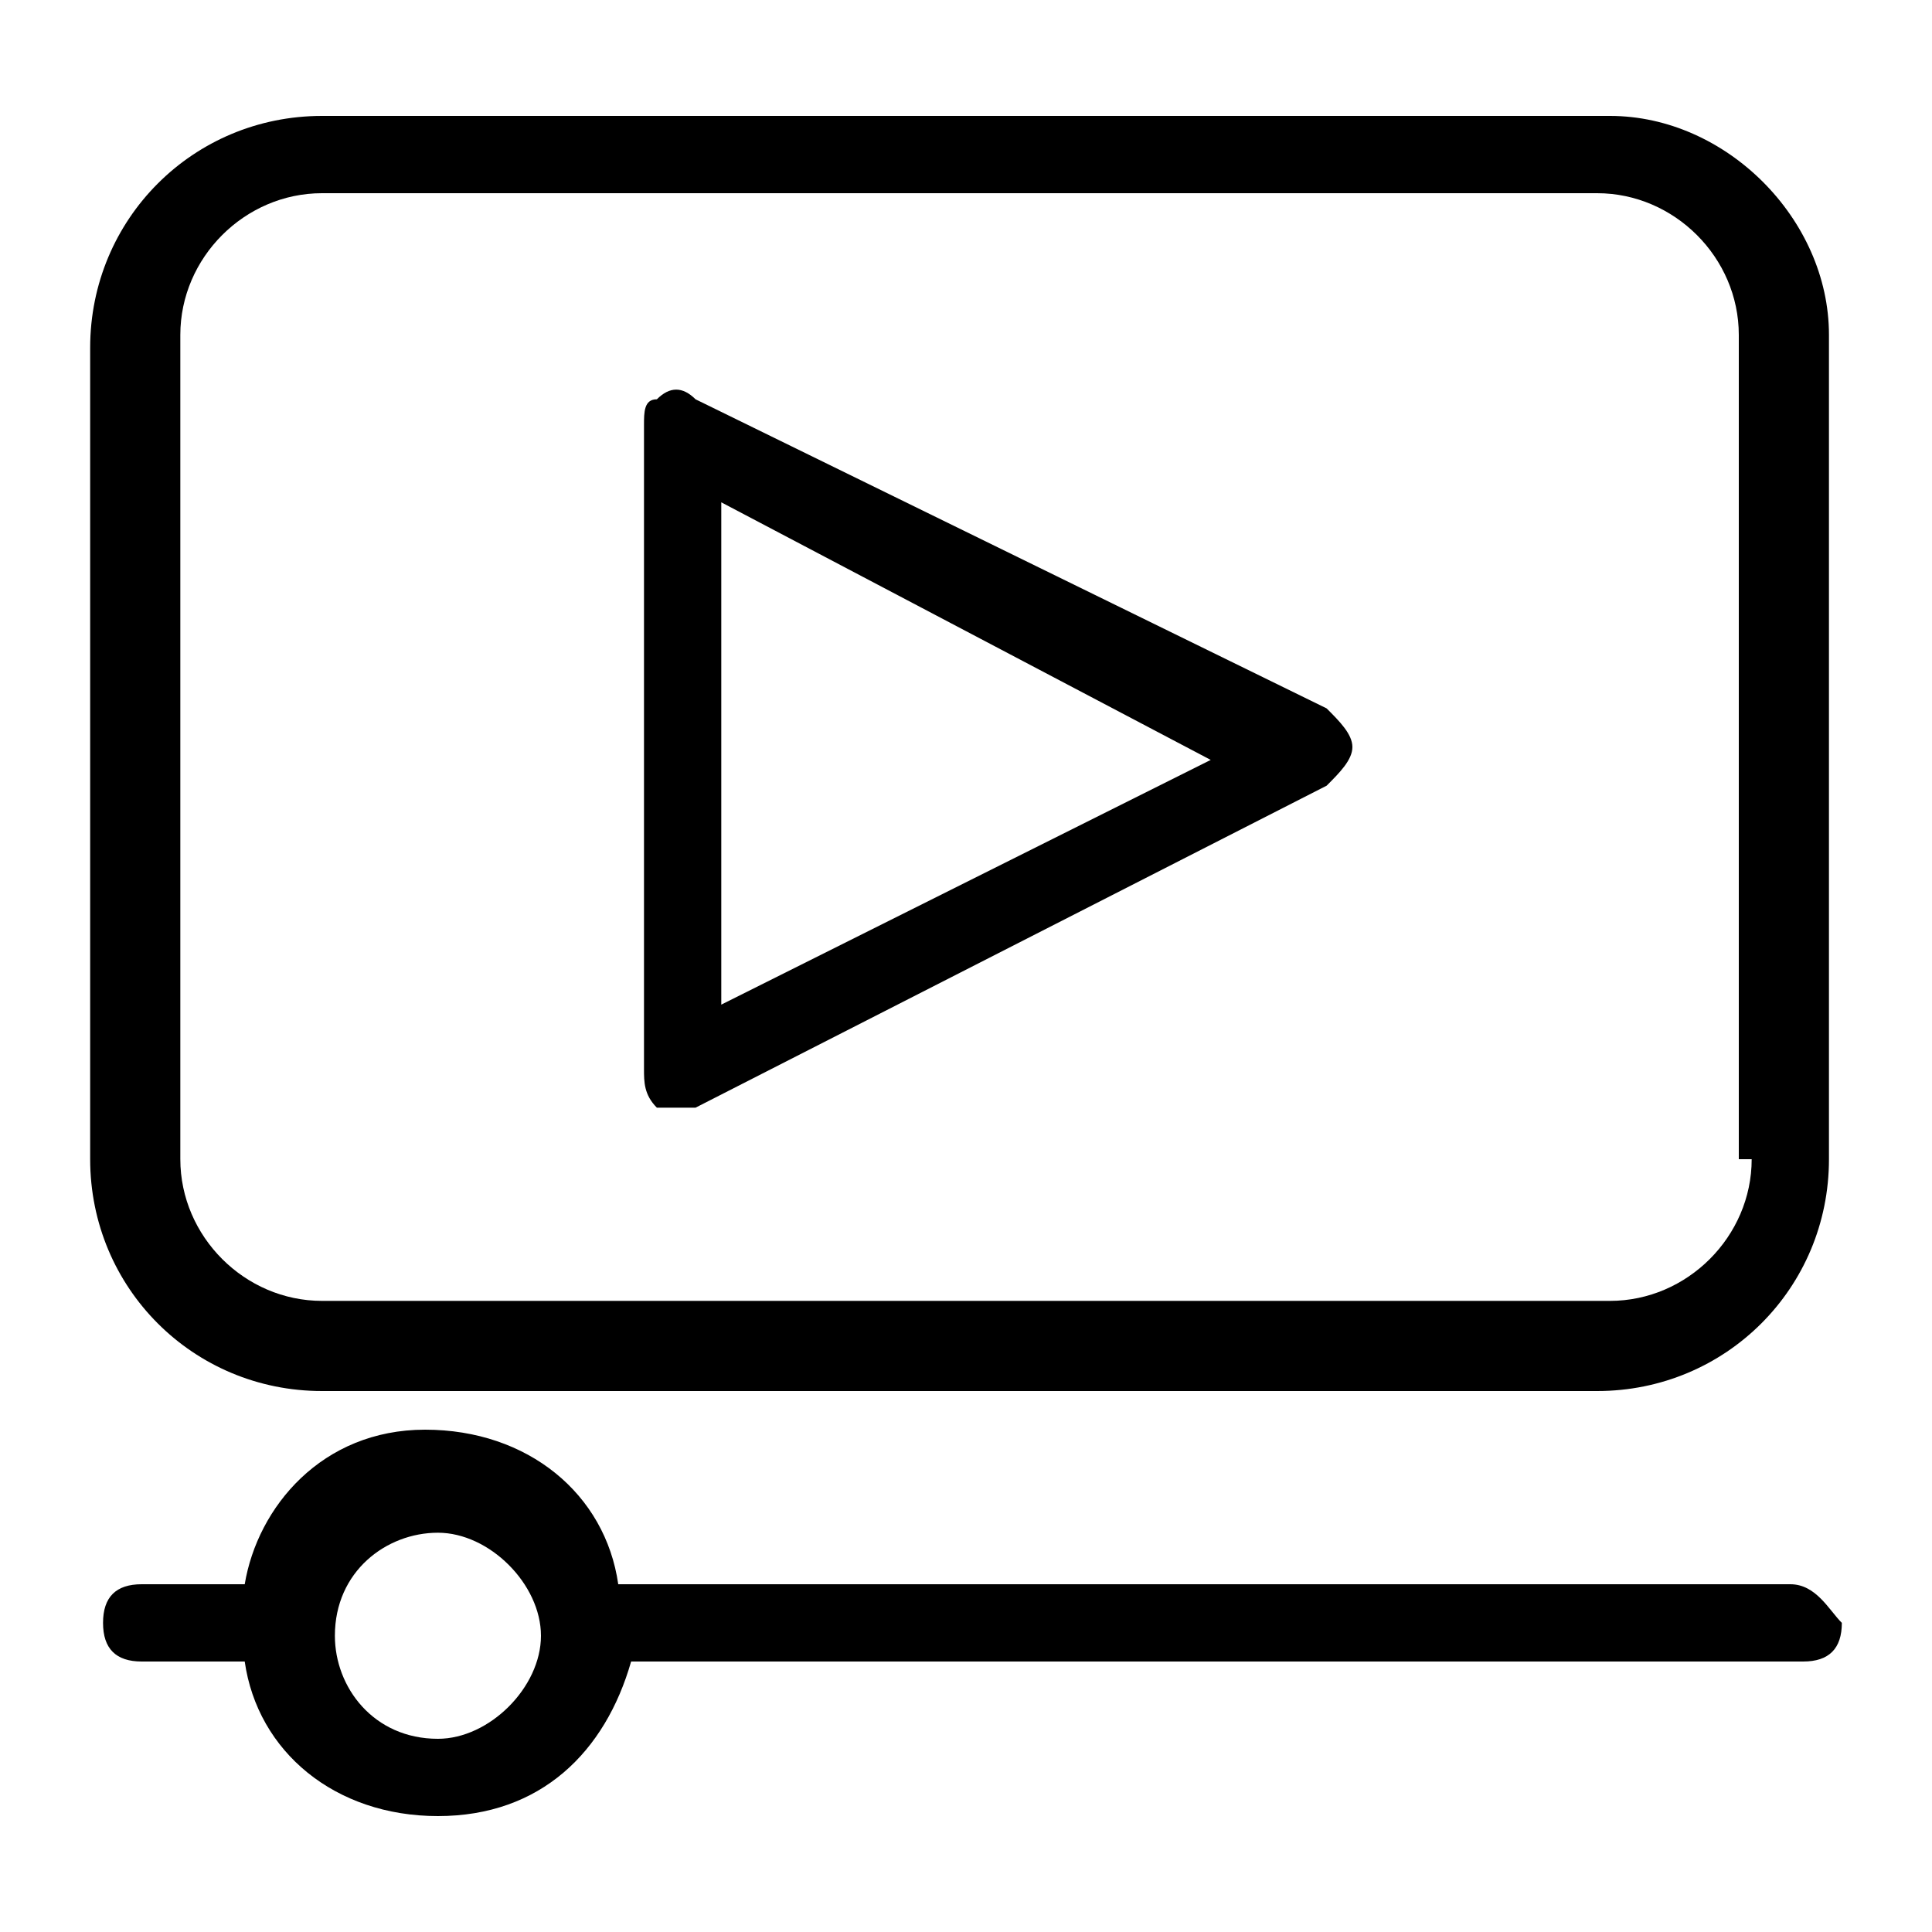
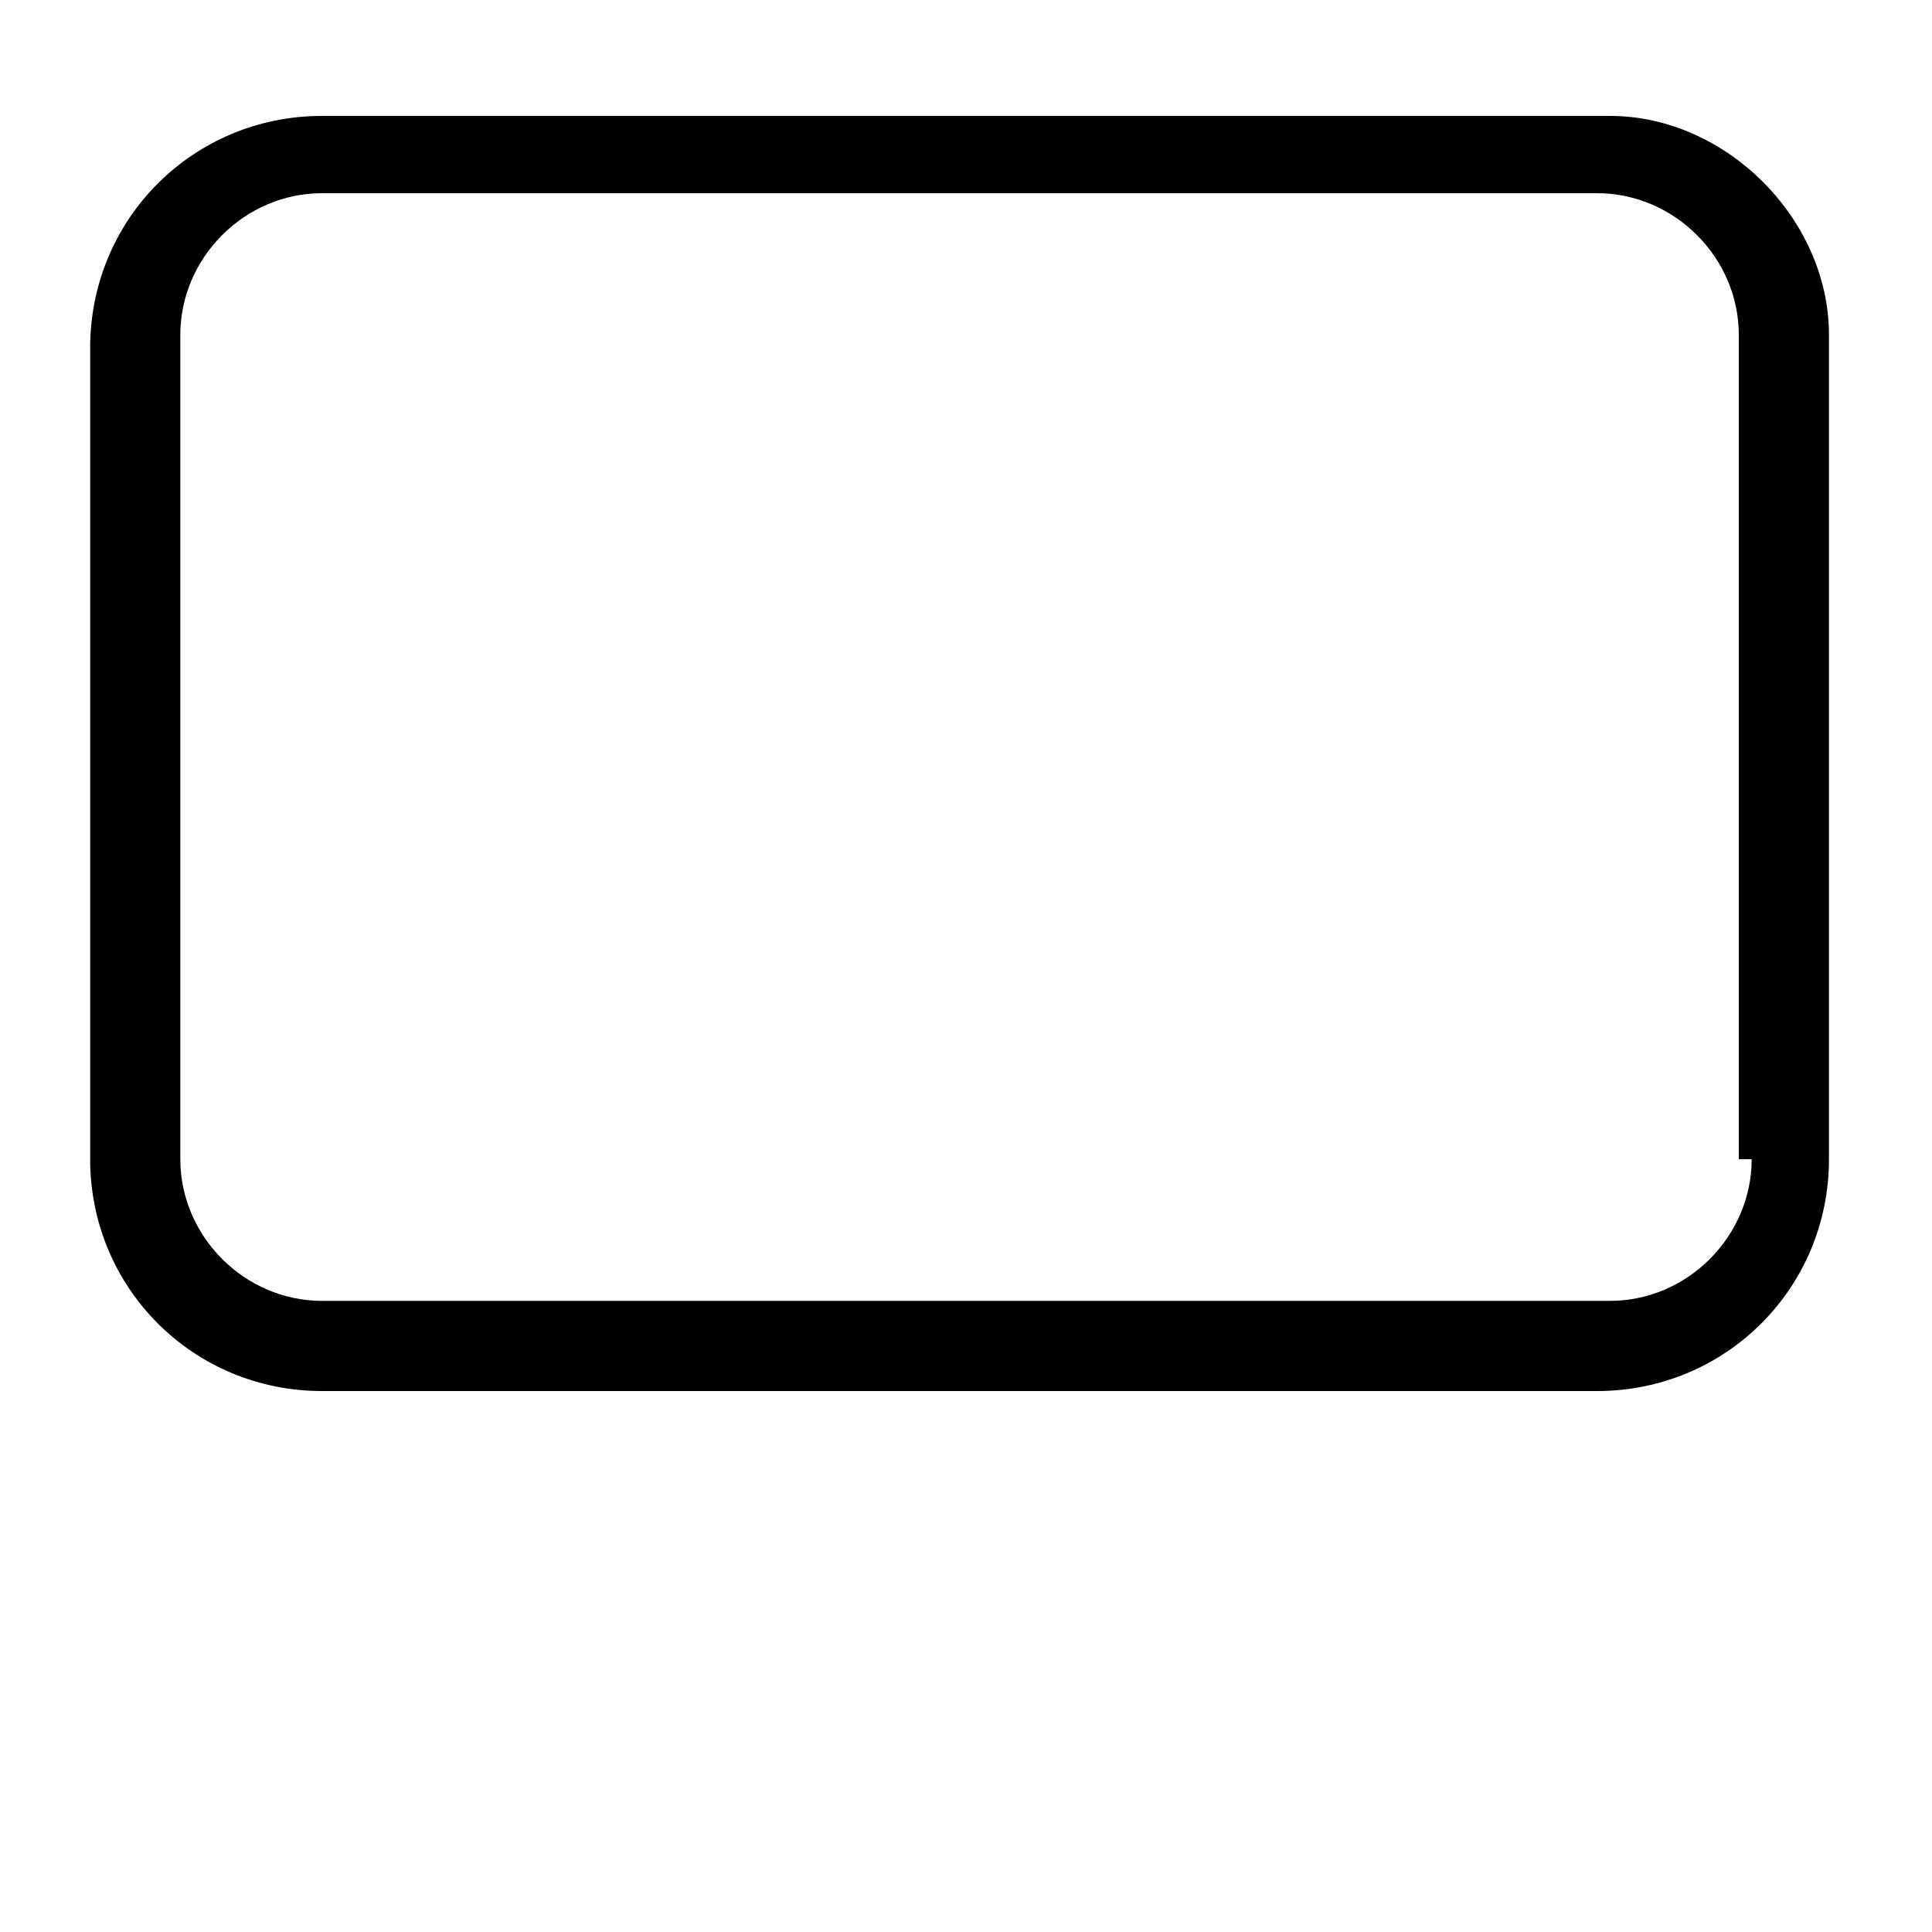
<svg xmlns="http://www.w3.org/2000/svg" version="1.1" id="Layer_1" x="0px" y="0px" viewBox="0 0 15 15" style="enable-background:new 0 0 15 15;" xml:space="preserve">
  <g>
-     <path d="M10.3,5.5L5.4,3.1C5.3,3,5.2,3,5.1,3.1C5,3.1,5,3.2,5,3.3v5C5,8.4,5,8.5,5.1,8.6c0.1,0,0.1,0,0.2,0c0.1,0,0.1,0,0.1,0   l4.9-2.5c0.1-0.1,0.2-0.2,0.2-0.3C10.5,5.7,10.4,5.6,10.3,5.5z M5.6,7.8V3.9l3.8,2L5.6,7.8z" />
    <path d="M12.5,0.9H2.5c-1,0-1.8,0.8-1.8,1.8V9c0,1,0.8,1.8,1.8,1.8h9.9c1,0,1.8-0.8,1.8-1.8V2.6C14.2,1.7,13.4,0.9,12.5,0.9   L12.5,0.9z M13.6,9c0,0.6-0.5,1.1-1.1,1.1H2.5c-0.6,0-1.1-0.5-1.1-1.1V2.6c0-0.6,0.5-1.1,1.1-1.1h9.9c0.6,0,1.1,0.5,1.1,1.1V9z" />
-     <path d="M13.9,12.3H4.8c-0.1-0.7-0.7-1.2-1.5-1.2S2,11.7,1.9,12.3H1.1c-0.2,0-0.3,0.1-0.3,0.3c0,0.2,0.1,0.3,0.3,0.3h0.8   c0.1,0.7,0.7,1.2,1.5,1.2s1.3-0.5,1.5-1.2h9.1c0.2,0,0.3-0.1,0.3-0.3C14.2,12.5,14.1,12.3,13.9,12.3z M3.4,13.5   c-0.5,0-0.8-0.4-0.8-0.8c0-0.5,0.4-0.8,0.8-0.8s0.8,0.4,0.8,0.8C4.2,13.1,3.8,13.5,3.4,13.5z" />
  </g>
</svg>